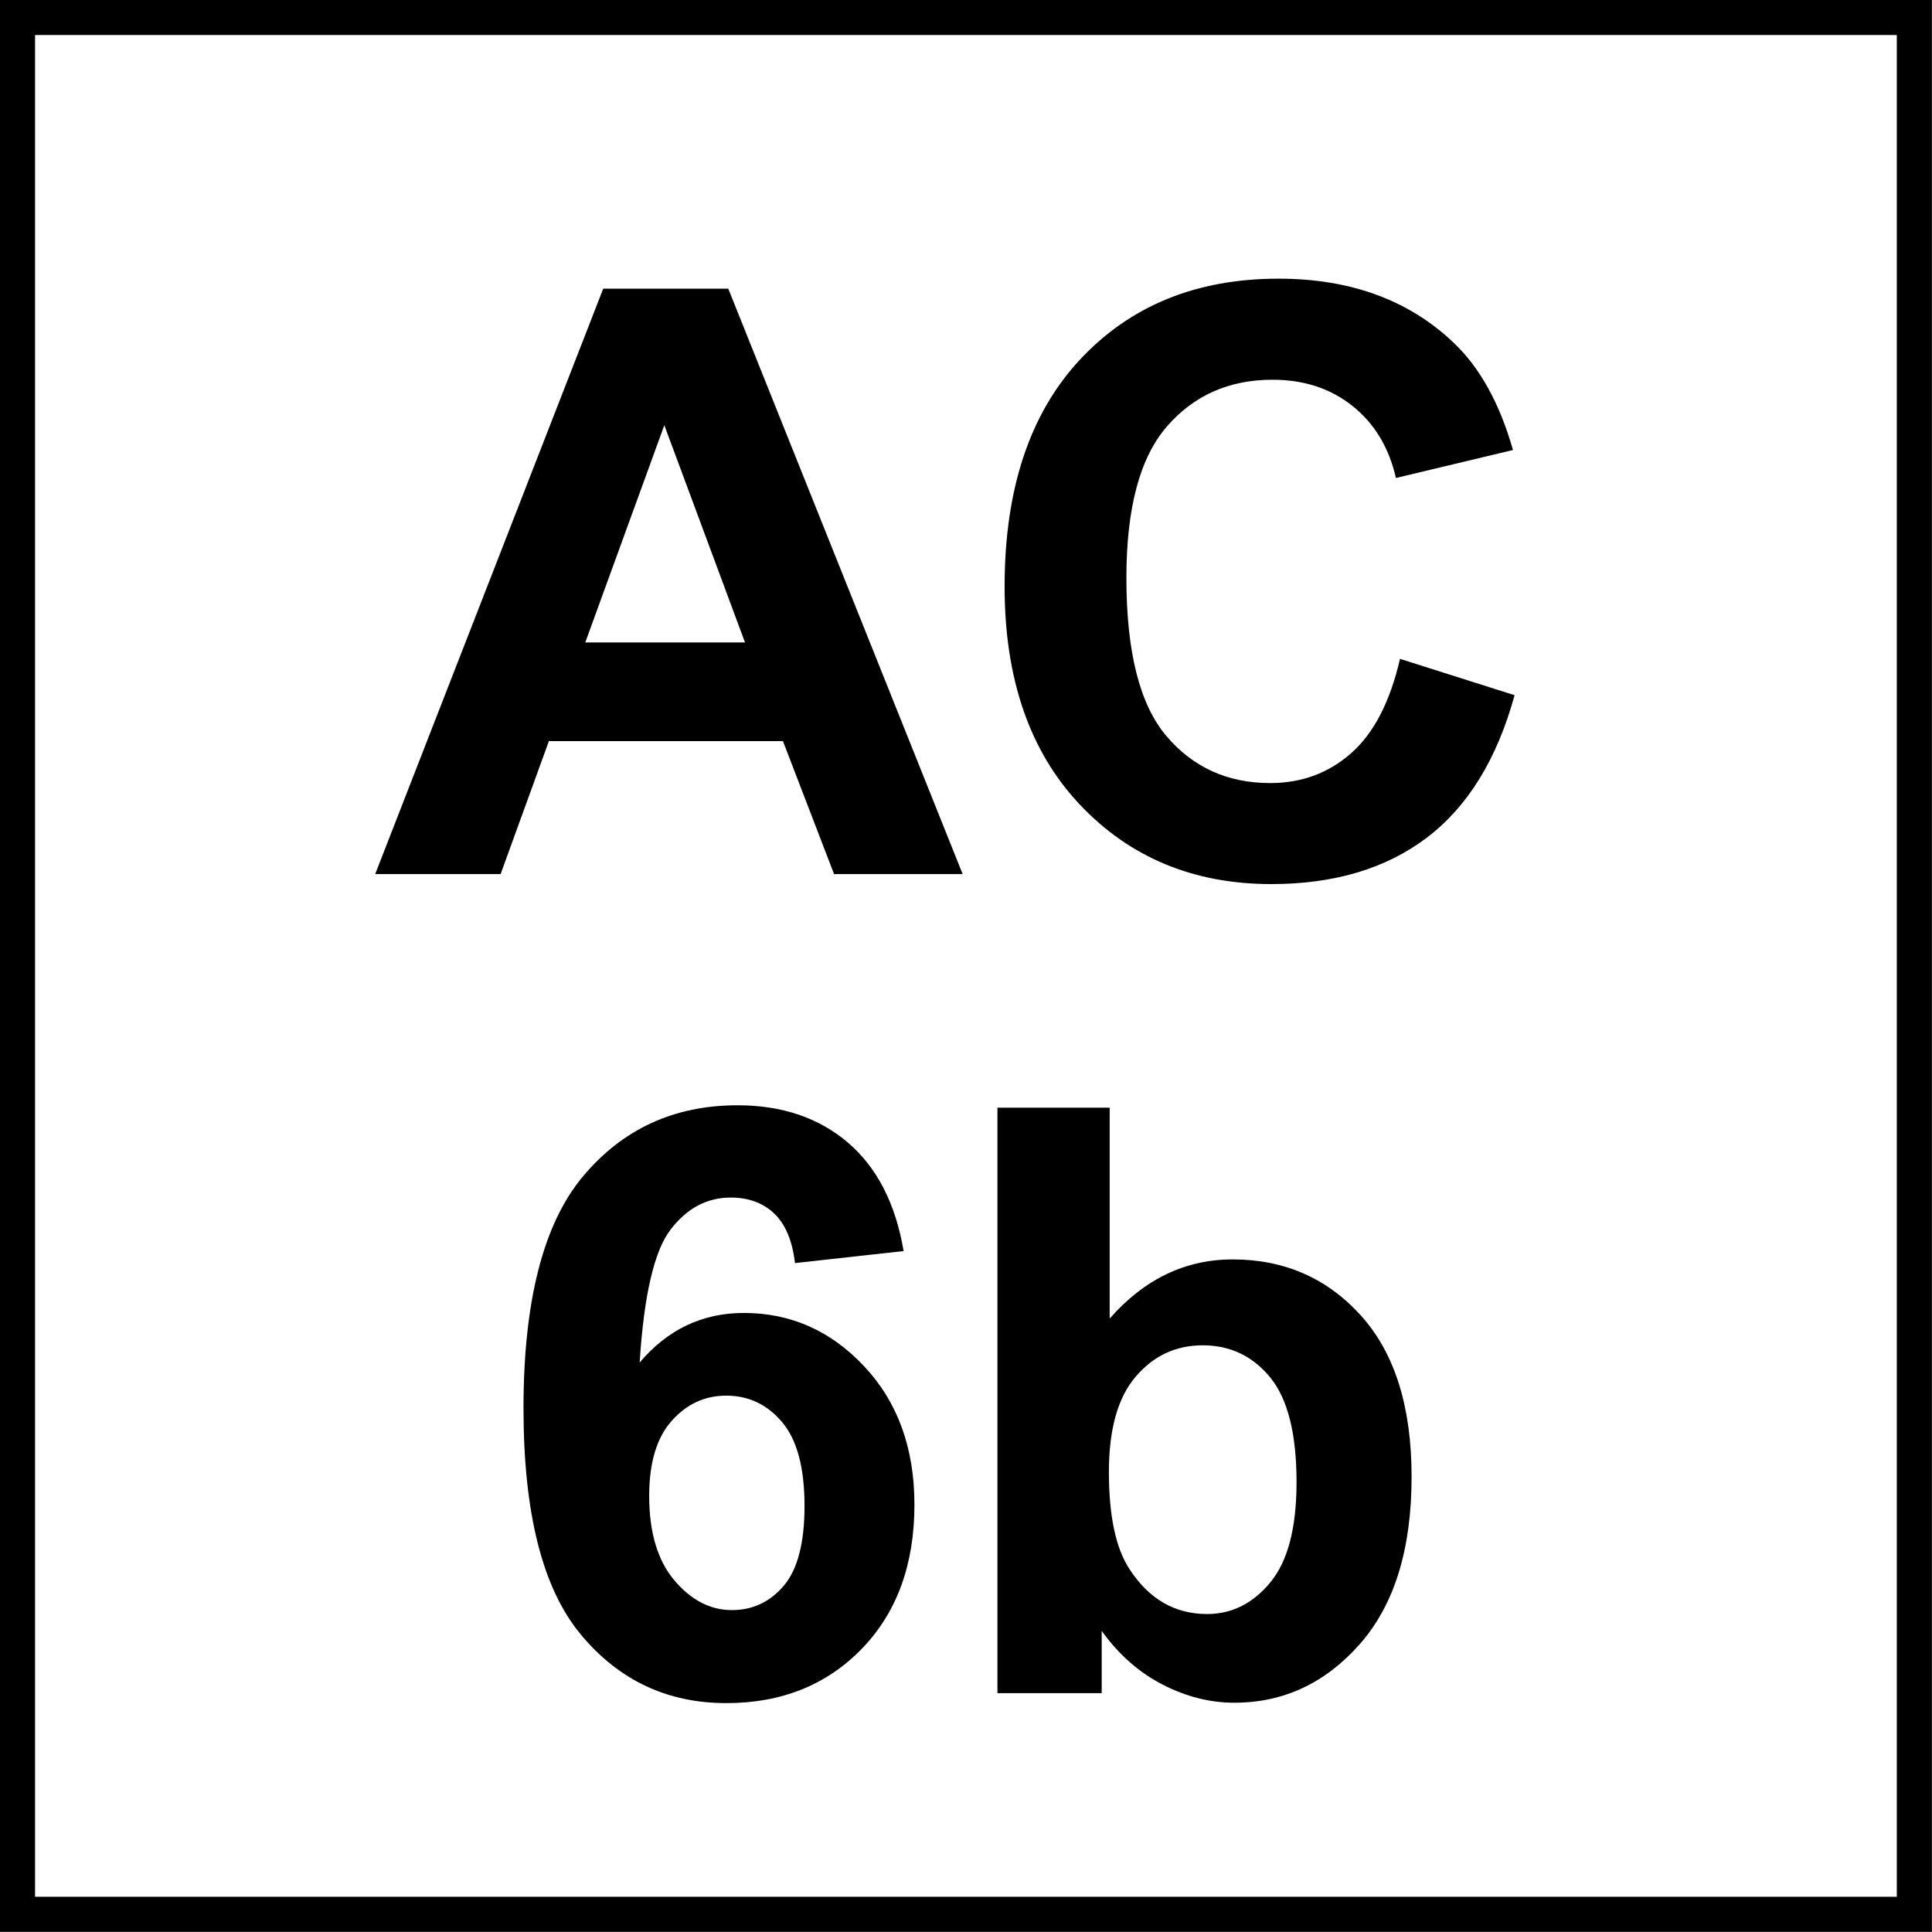
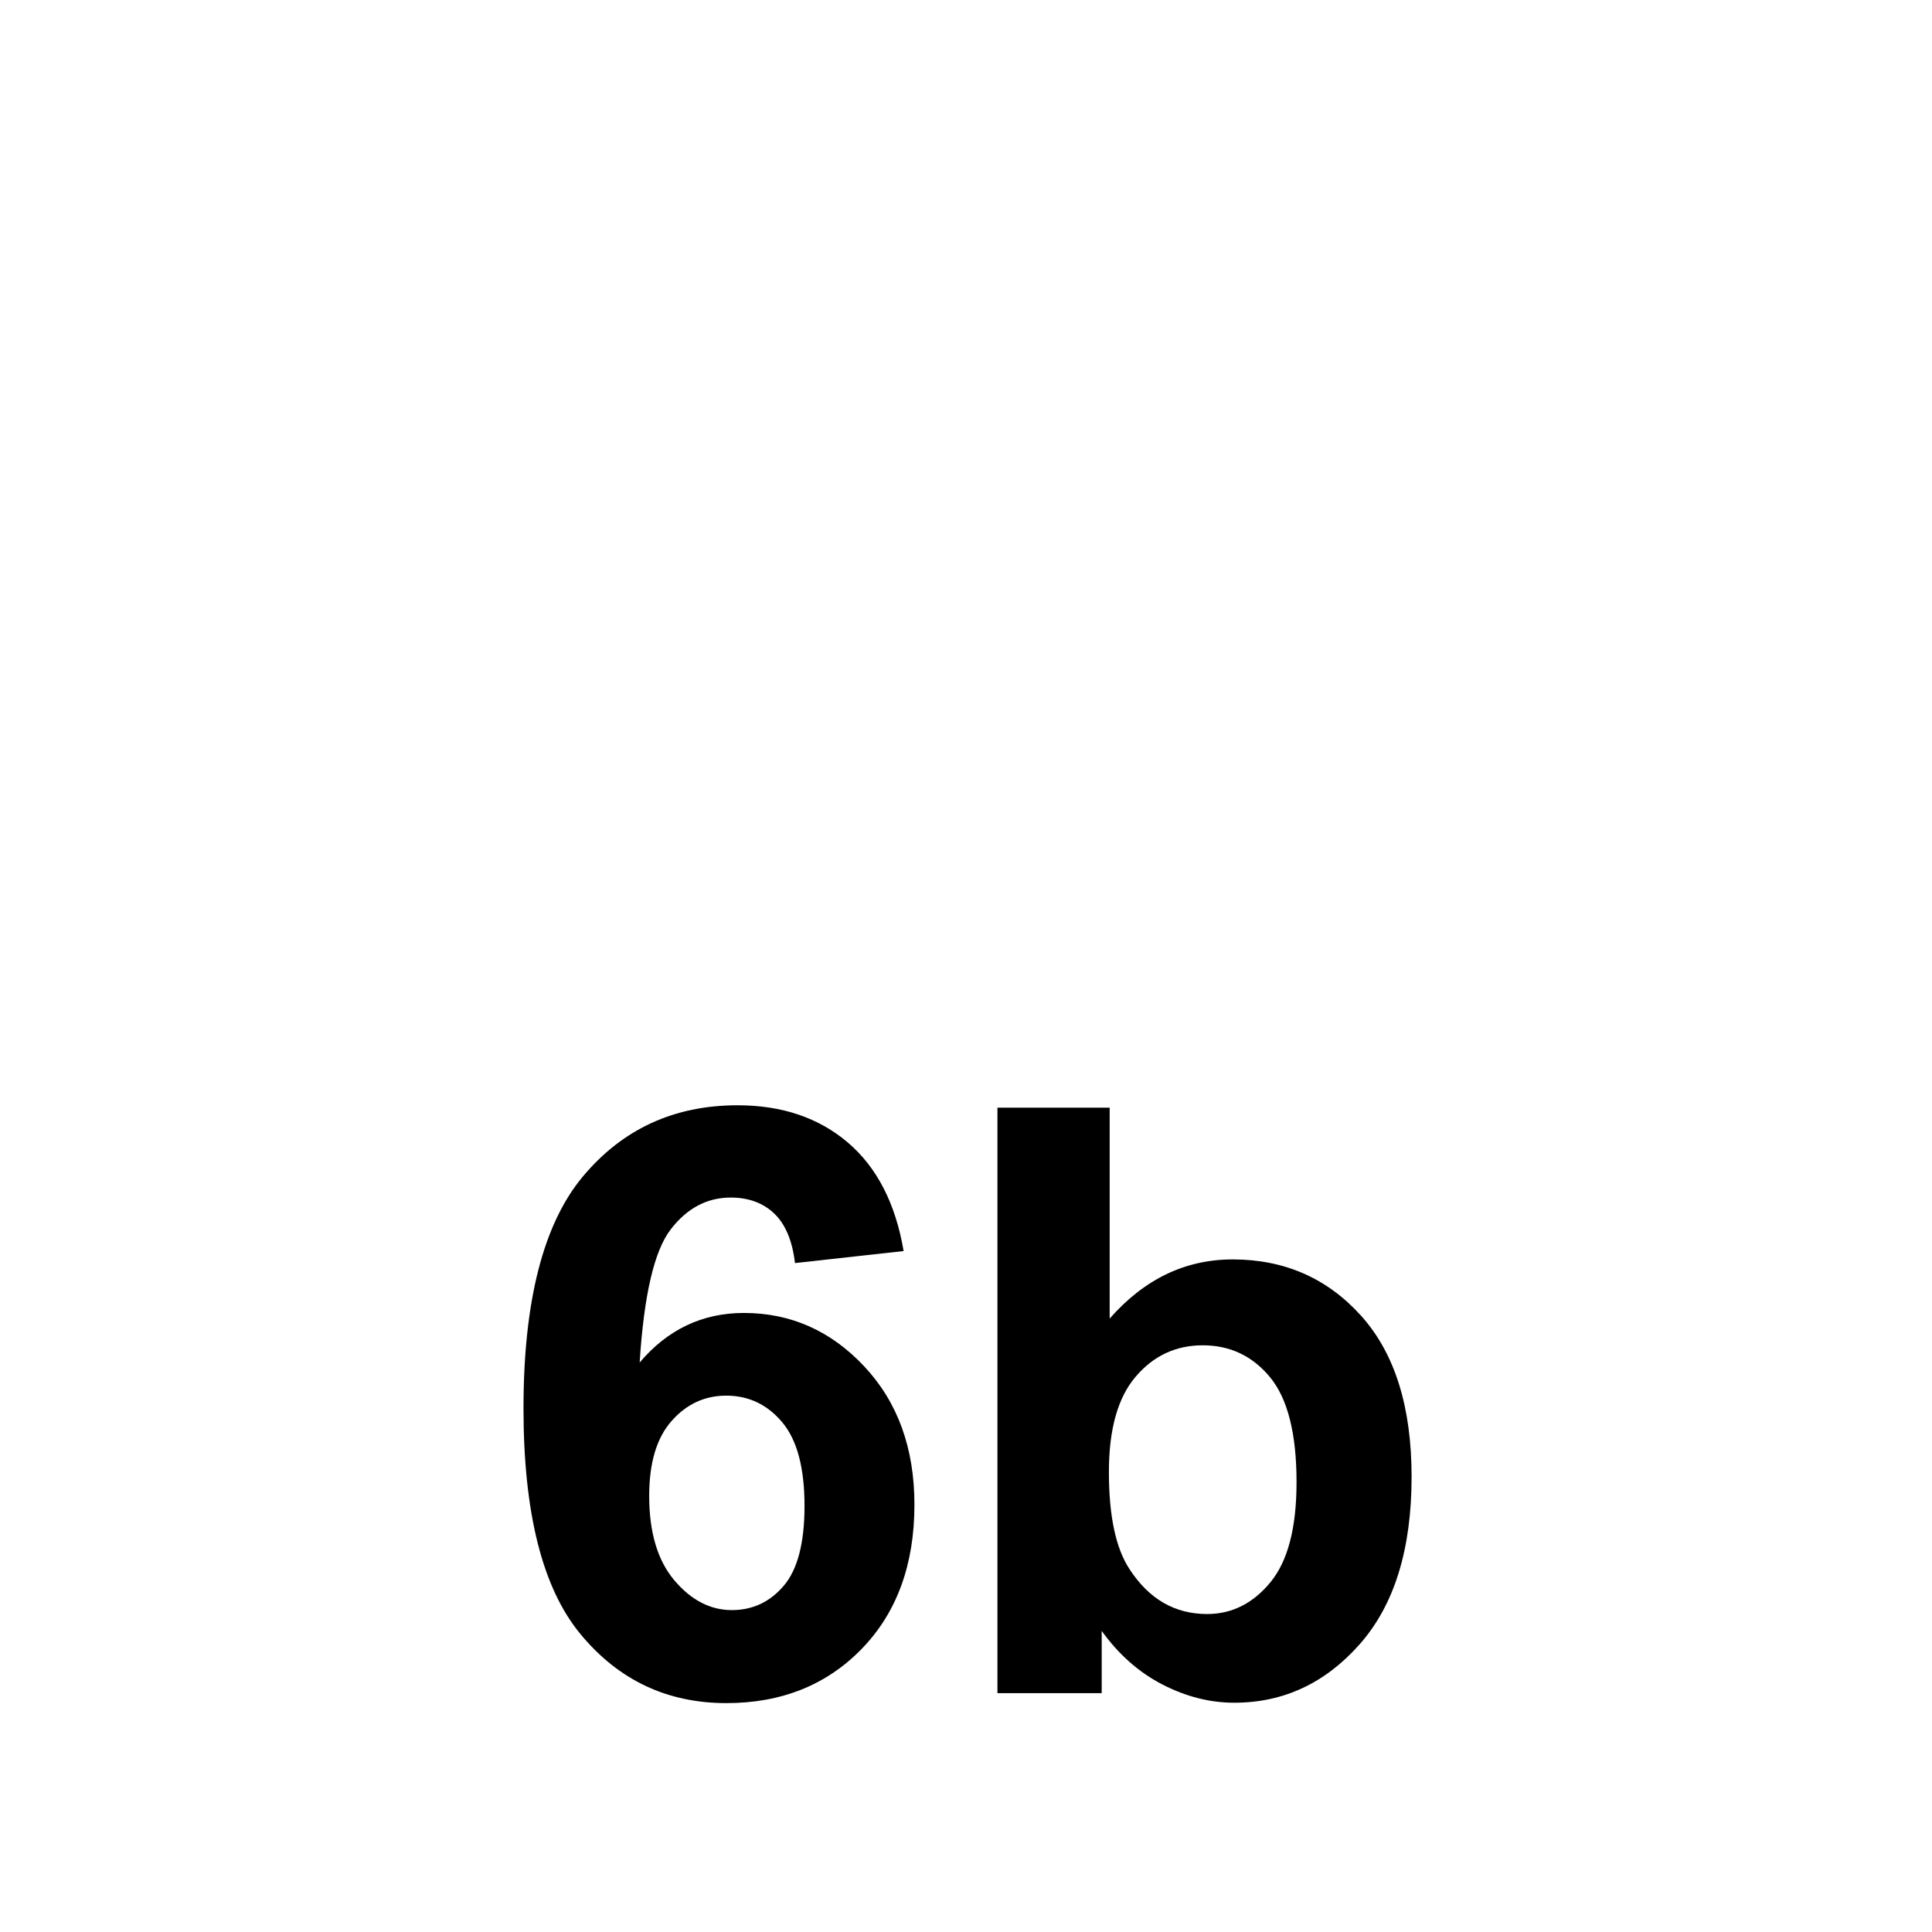
<svg xmlns="http://www.w3.org/2000/svg" version="1.1" id="Layer_1" x="0px" y="0px" width="55px" height="55px" viewBox="0 0 55 55" enable-background="new 0 0 55 55" xml:space="preserve">
  <g>
-     <path d="M27.405,24.884h-3.661l-1.455-3.786h-6.663l-1.375,3.786h-3.57l6.492-16.667h3.559L27.405,24.884z M21.209,18.29   l-2.297-6.185l-2.251,6.185H21.209z" />
-     <path d="M39.855,18.756l3.262,1.035c-0.5,1.819-1.332,3.17-2.494,4.053c-1.164,0.883-2.641,1.324-4.43,1.324   c-2.213,0-4.031-0.756-5.457-2.268c-1.424-1.512-2.137-3.579-2.137-6.202c0-2.774,0.717-4.929,2.148-6.463s3.316-2.302,5.65-2.302   c2.039,0,3.695,0.603,4.969,1.808c0.758,0.712,1.326,1.736,1.705,3.07l-3.332,0.796c-0.197-0.864-0.607-1.546-1.232-2.047   c-0.625-0.5-1.385-0.75-2.279-0.75c-1.236,0-2.238,0.443-3.008,1.33s-1.154,2.323-1.154,4.309c0,2.107,0.379,3.608,1.137,4.502   s1.744,1.341,2.957,1.341c0.895,0,1.664-0.284,2.307-0.853C39.111,20.871,39.574,19.976,39.855,18.756z" />
-   </g>
+     </g>
  <g>
    <g>
      <path d="M25.724,35.615l-3.092,0.342c-0.076-0.637-0.273-1.107-0.591-1.41s-0.731-0.455-1.239-0.455    c-0.675,0-1.245,0.303-1.711,0.91c-0.466,0.605-0.76,1.867-0.881,3.785c0.796-0.939,1.785-1.41,2.967-1.41    c1.334,0,2.477,0.508,3.428,1.523s1.427,2.328,1.427,3.934c0,1.705-0.5,3.074-1.5,4.105c-1,1.029-2.285,1.545-3.854,1.545    c-1.683,0-3.066-0.652-4.15-1.961c-1.084-1.307-1.625-3.449-1.625-6.43c0-3.053,0.564-5.256,1.694-6.605    c1.129-1.348,2.596-2.023,4.4-2.023c1.266,0,2.313,0.355,3.144,1.064C24.967,33.236,25.496,34.266,25.724,35.615z M18.481,42.584    c0,1.039,0.239,1.84,0.716,2.404s1.023,0.848,1.637,0.848c0.591,0,1.083-0.23,1.478-0.693c0.394-0.463,0.591-1.221,0.591-2.273    c0-1.084-0.212-1.879-0.636-2.383c-0.425-0.504-0.955-0.756-1.592-0.756c-0.614,0-1.133,0.24-1.558,0.723    C18.693,40.934,18.481,41.645,18.481,42.584z" />
      <path d="M28.395,48.201V31.533h3.195v6.004c0.986-1.123,2.152-1.684,3.502-1.684c1.471,0,2.688,0.533,3.65,1.598    c0.961,1.064,1.443,2.594,1.443,4.588c0,2.061-0.49,3.648-1.473,4.764c-0.982,1.113-2.174,1.67-3.576,1.67    c-0.689,0-1.369-0.172-2.039-0.516c-0.672-0.346-1.25-0.855-1.734-1.529v1.773H28.395z M31.568,41.902    c0,1.25,0.195,2.176,0.59,2.773c0.555,0.85,1.289,1.273,2.207,1.273c0.703,0,1.305-0.301,1.801-0.904    c0.496-0.602,0.744-1.551,0.744-2.848c0-1.379-0.25-2.373-0.75-2.984c-0.5-0.609-1.141-0.914-1.92-0.914    c-0.766,0-1.402,0.297-1.91,0.893C31.822,39.785,31.568,40.689,31.568,41.902z" />
    </g>
    <g>
-       <path d="M53.998,0.997v53h-53v-53H53.998 M54.998-0.003h-55v55h55V-0.003L54.998-0.003z" />
-     </g>
+       </g>
  </g>
</svg>